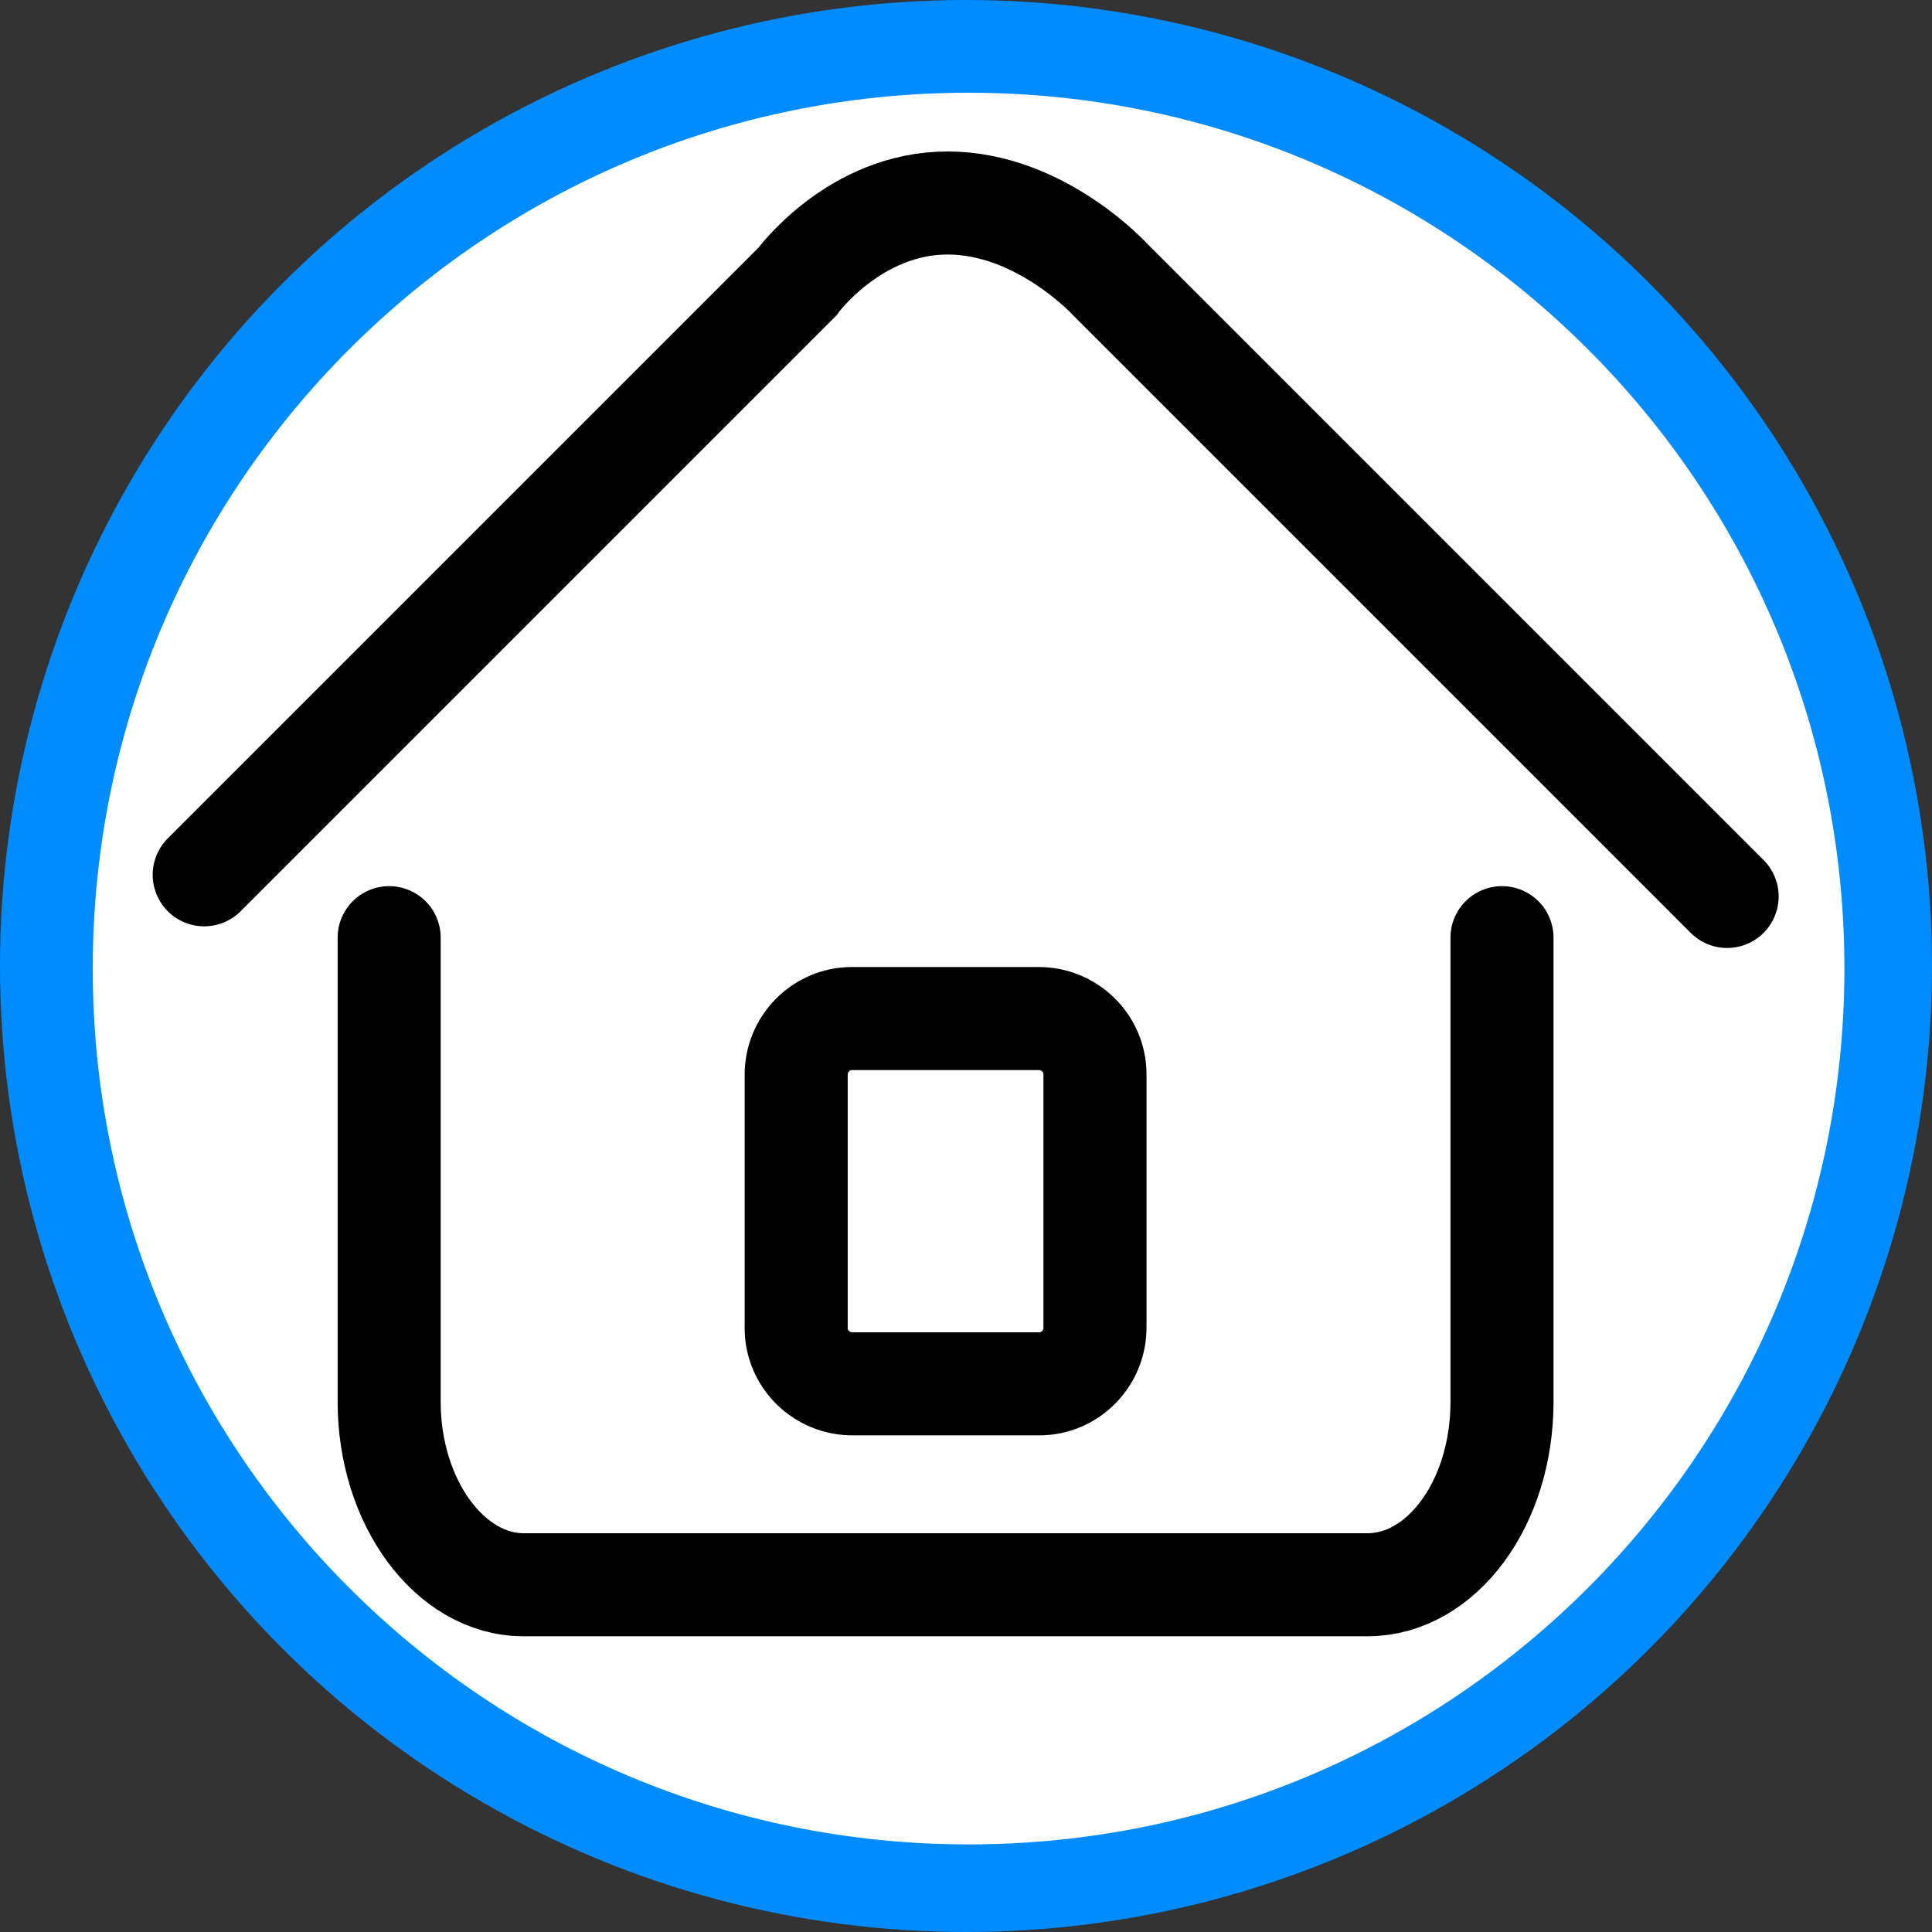
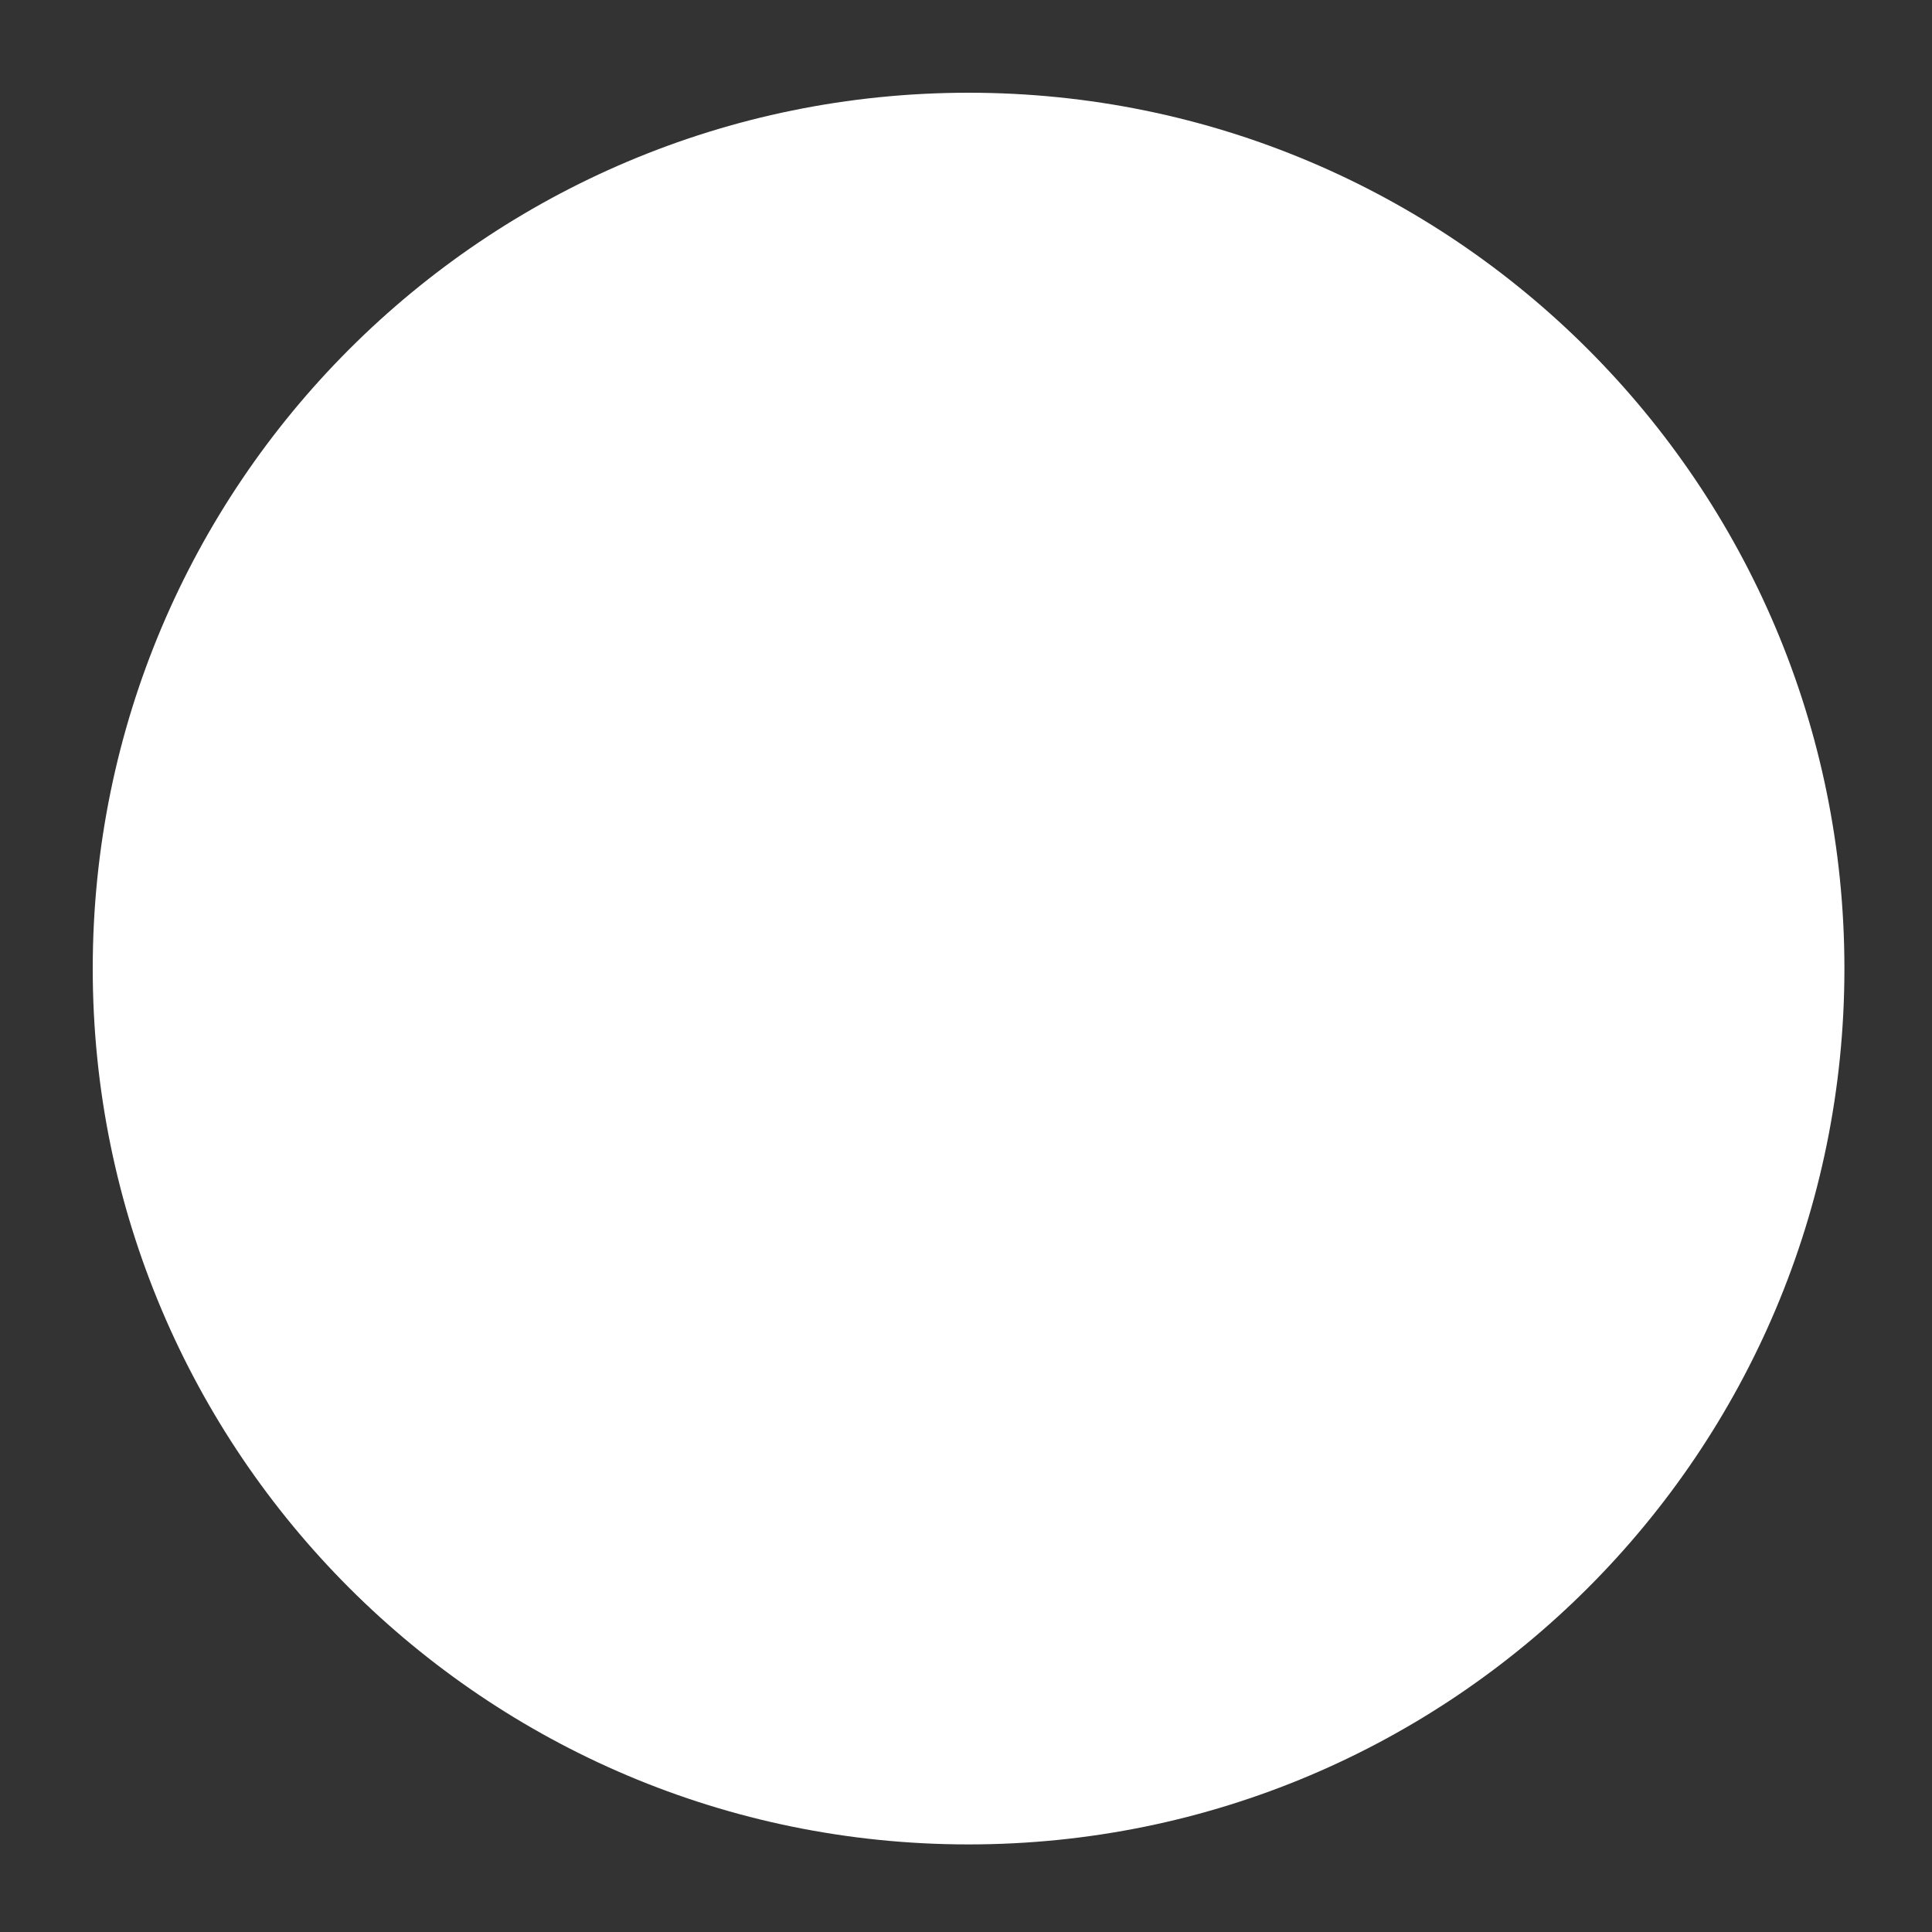
<svg xmlns="http://www.w3.org/2000/svg" version="1.1" id="Capa_1" x="0px" y="0px" viewBox="0 0 375 375" style="enable-background:new 0 0 375 375;" xml:space="preserve">
  <rect x="0" y="0" width="375" height="375" fill="#333333" stroke="none" />
  <style type="text/css">
	.st0{fill:#008BFF;}
	.st1{fill:#FFFFFF;}
	.st2{fill:none;stroke:#000000;stroke-width:20;stroke-linecap:round;stroke-miterlimit:86.889;}
</style>
-   <circle class="st0" cx="187.5" cy="187.5" r="187.5" />
  <path class="st1" d="M188,358c93.9,0,170-76.1,170-170S281.9,18,188,18S18,94.1,18,188S94.1,358,188,358z" />
  <g id="Group_21" transform="translate(-285.564 -881.7)">
-     <path id="Path_63" class="st2" d="M577.1,1063.7v90.1c0,19.8-11.8,35.5-26.1,35.5H387.2c-14.3,0-26.1-16-26.1-35.5v-90.1" />
-     <path id="Path_64" class="st2" d="M325.2,1051.5l115.1-115.1c0,0,11.1-15.3,29.2-15.3s31.7,15,31.7,15l119.6,119.6" />
-     <path id="Path_65" class="st2" d="M487,1150.3h-35.8c-6.1,0.1-11.1-4.8-11.1-10.8c0-0.1,0-0.2,0-0.3v-48.7   c-0.1-6.1,4.8-11.1,10.8-11.1c0.1,0,0.2,0,0.3,0H487c6.1-0.1,11.1,4.8,11.1,10.8c0,0.1,0,0.2,0,0.3v48.7   c0.1,6.1-4.8,11.1-10.8,11.1C487.2,1150.3,487.1,1150.3,487,1150.3z" />
-   </g>
+     </g>
</svg>